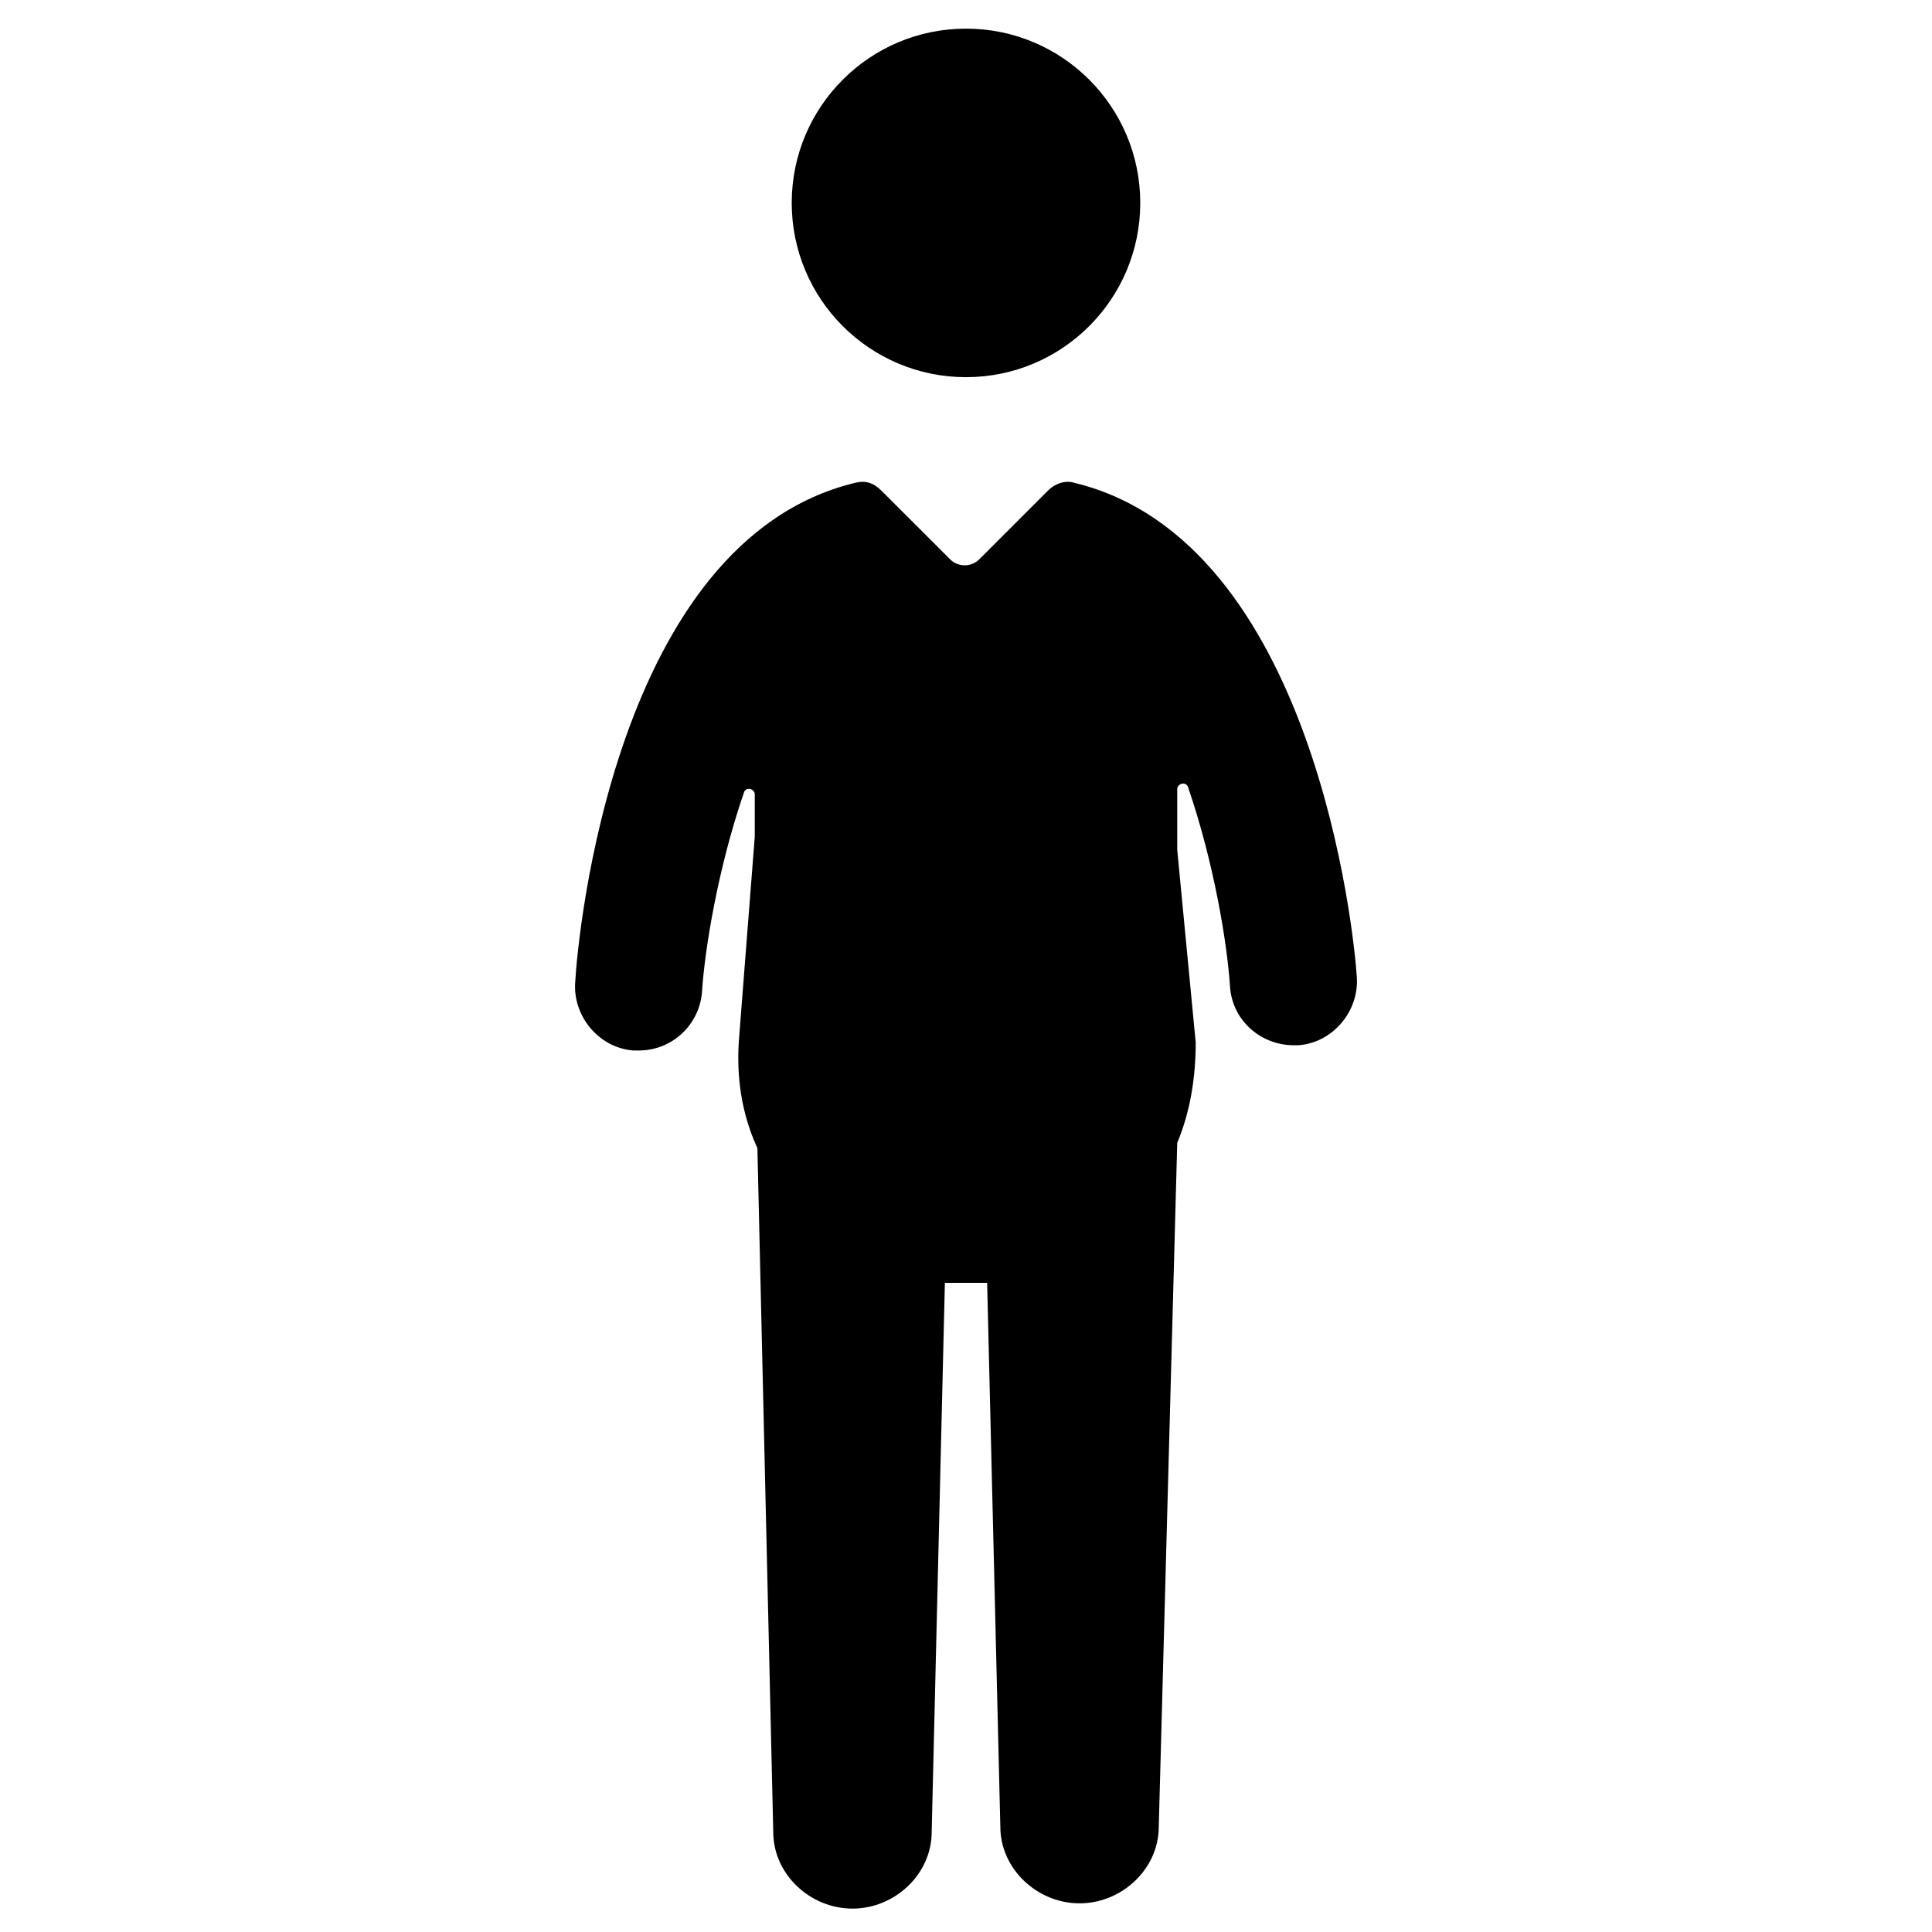
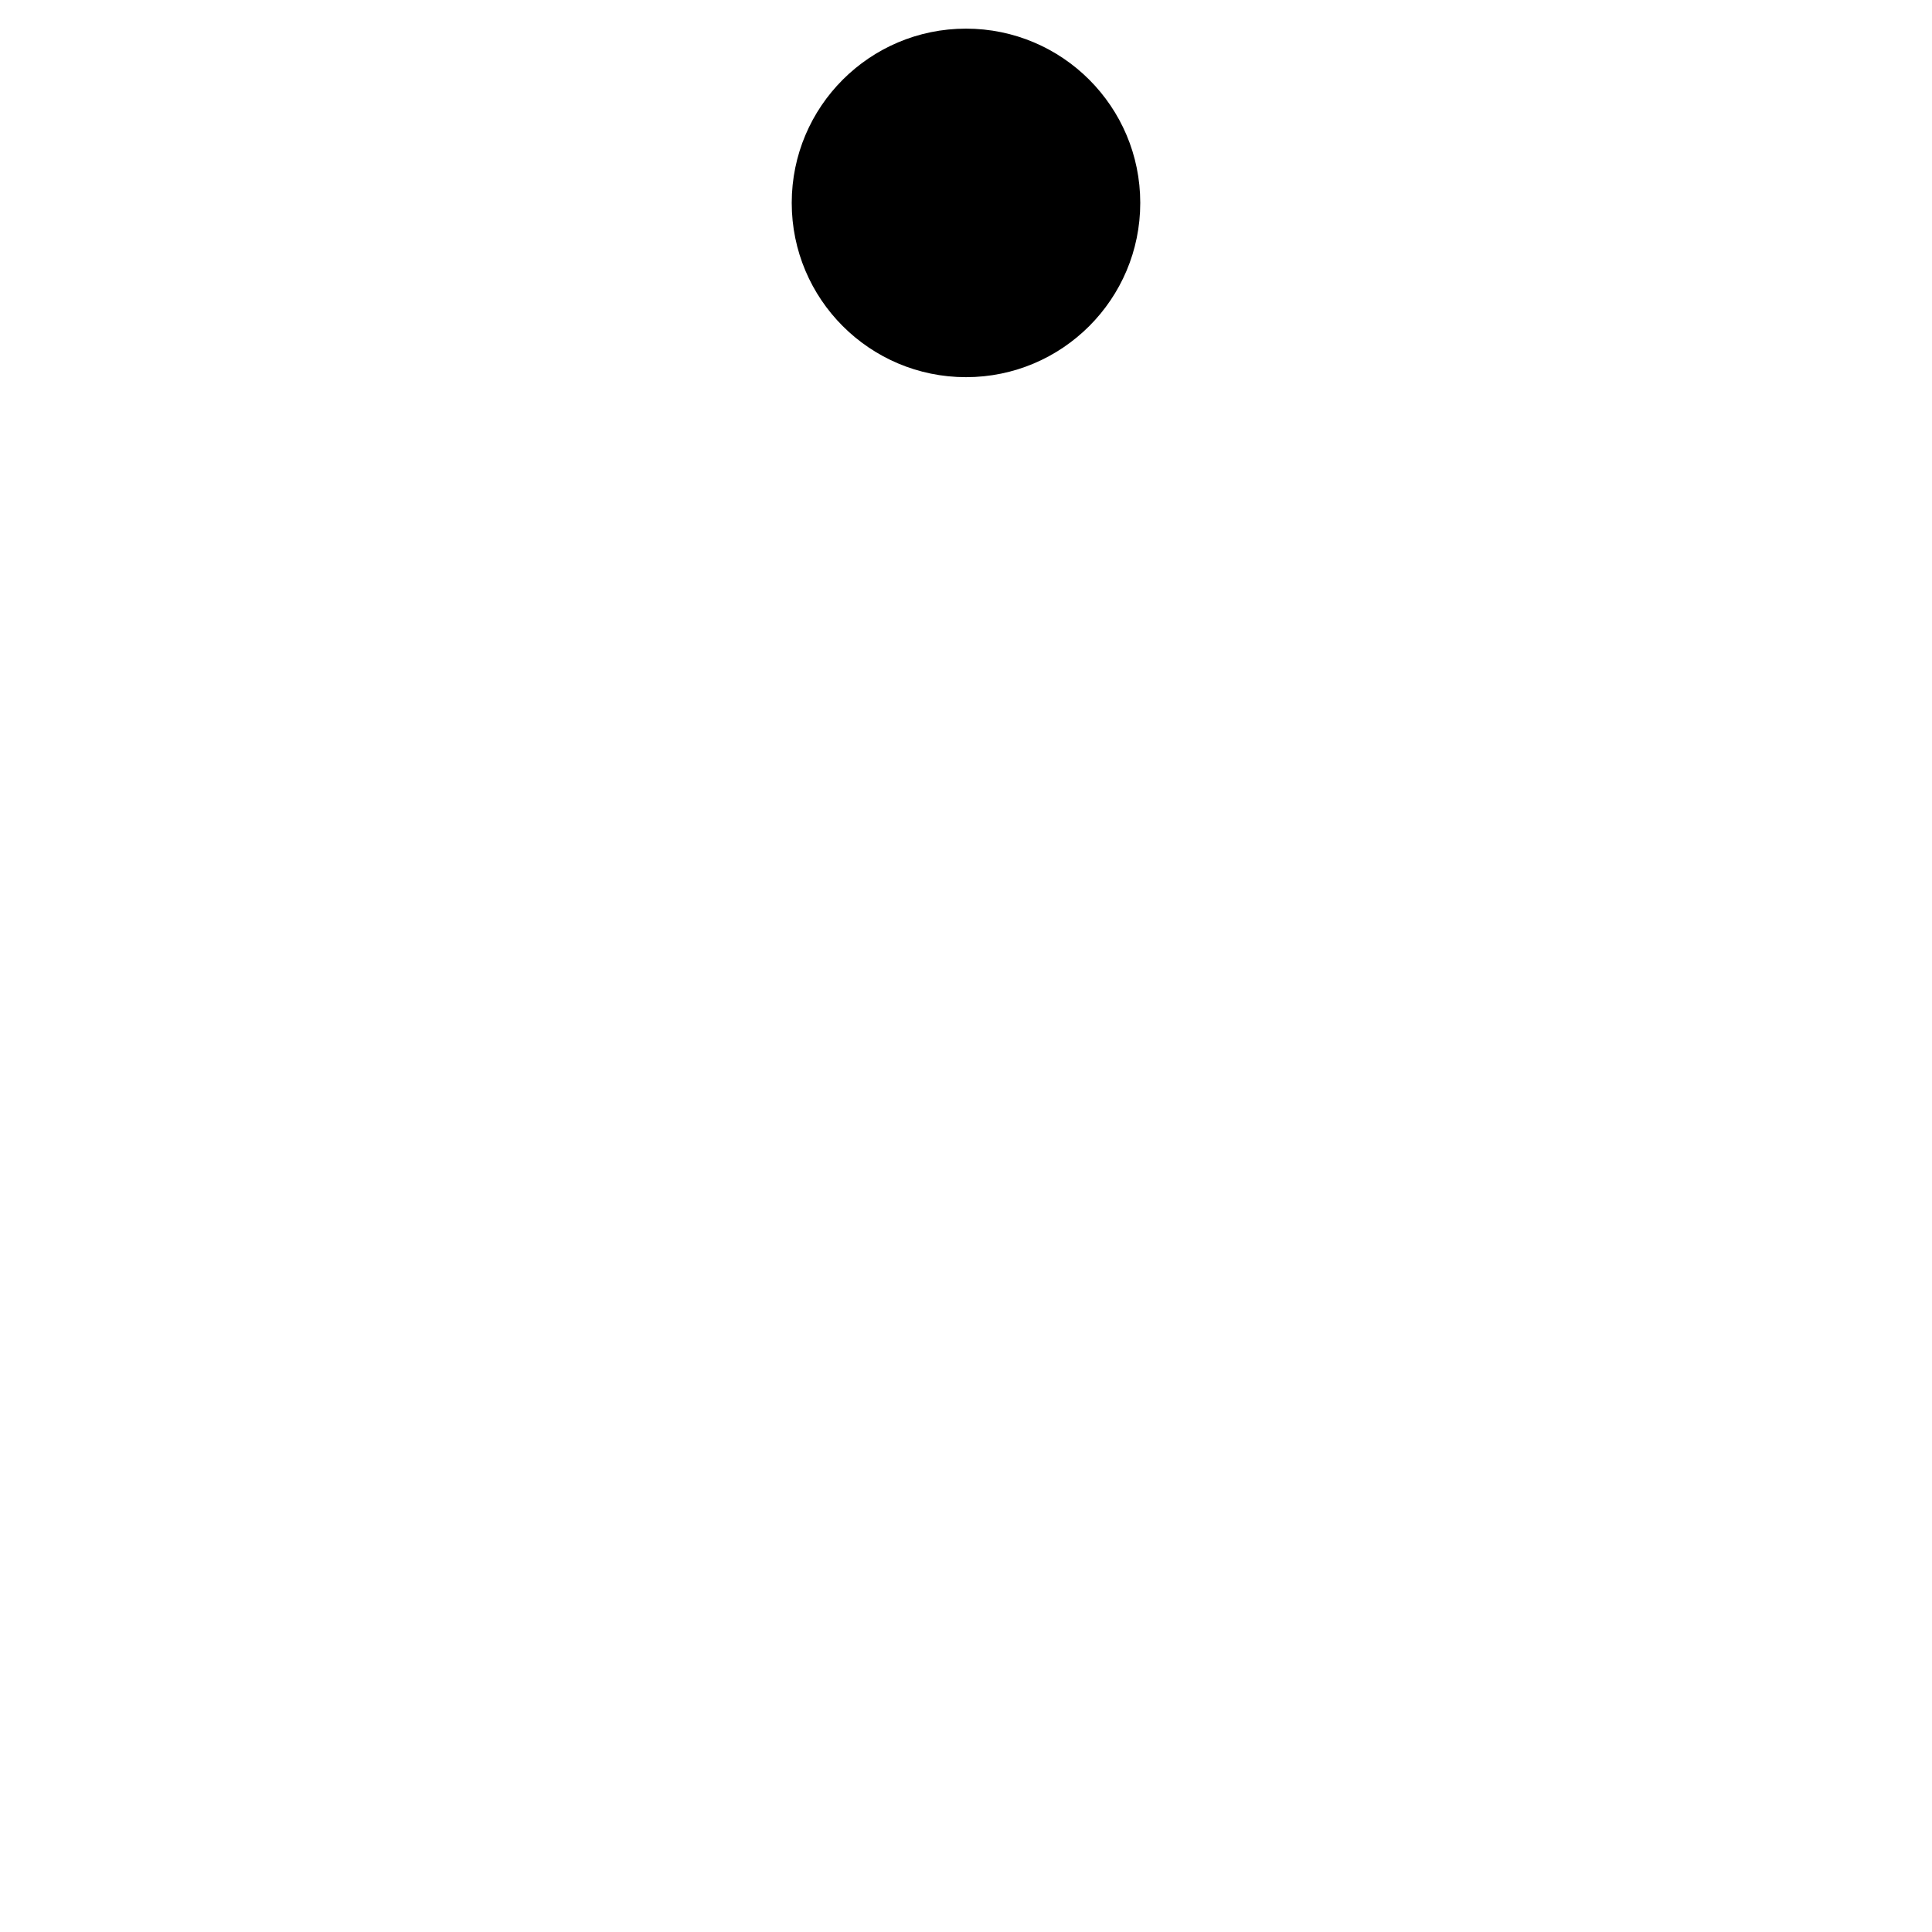
<svg xmlns="http://www.w3.org/2000/svg" fill="#000000" width="800px" height="800px" version="1.1" viewBox="144 144 512 512">
  <g>
    <path d="m446.18 197.77c0 25.508-20.676 46.184-46.18 46.184-25.508 0-46.184-20.676-46.184-46.184 0-25.504 20.676-46.18 46.184-46.18 25.504 0 46.18 20.676 46.18 46.18" />
-     <path d="m428.69 271.95c-2.098-0.699-4.898 0-6.996 2.098l-18.191 18.191c-2.098 2.098-5.598 2.098-7.695 0l-18.199-18.188c-2.098-2.098-4.199-2.801-6.996-2.098-63.676 15.395-73.473 119.66-74.172 132.25-0.699 9.098 6.297 17.492 15.395 18.191h1.398c9.098 0 16.094-6.996 16.793-15.395 0.699-11.195 4.199-32.887 11.195-53.18 0.699-1.398 2.801-0.699 2.801 0.699v11.195l-4.199 53.879c-0.699 9.797 0.699 19.594 4.898 28.688l4.199 181.23c0 11.195 9.797 20.293 20.992 20.293 11.195 0 20.992-9.098 20.992-20.293l3.5-145.54h5.598 5.598l3.5 144.14c0 11.195 9.797 20.293 20.992 20.293 11.195 0 20.992-9.098 20.992-20.293l4.894-181.23c3.5-8.398 4.898-17.492 4.898-26.59l-4.898-51.078v-16.094c0-1.398 2.098-2.098 2.801-0.699 6.996 20.293 10.496 41.984 11.195 53.18 0.699 9.098 8.398 15.395 16.793 15.395h1.398c9.098-0.699 16.094-9.098 15.395-18.191-0.699-11.199-11.195-115.46-74.871-130.86z" />
  </g>
</svg>